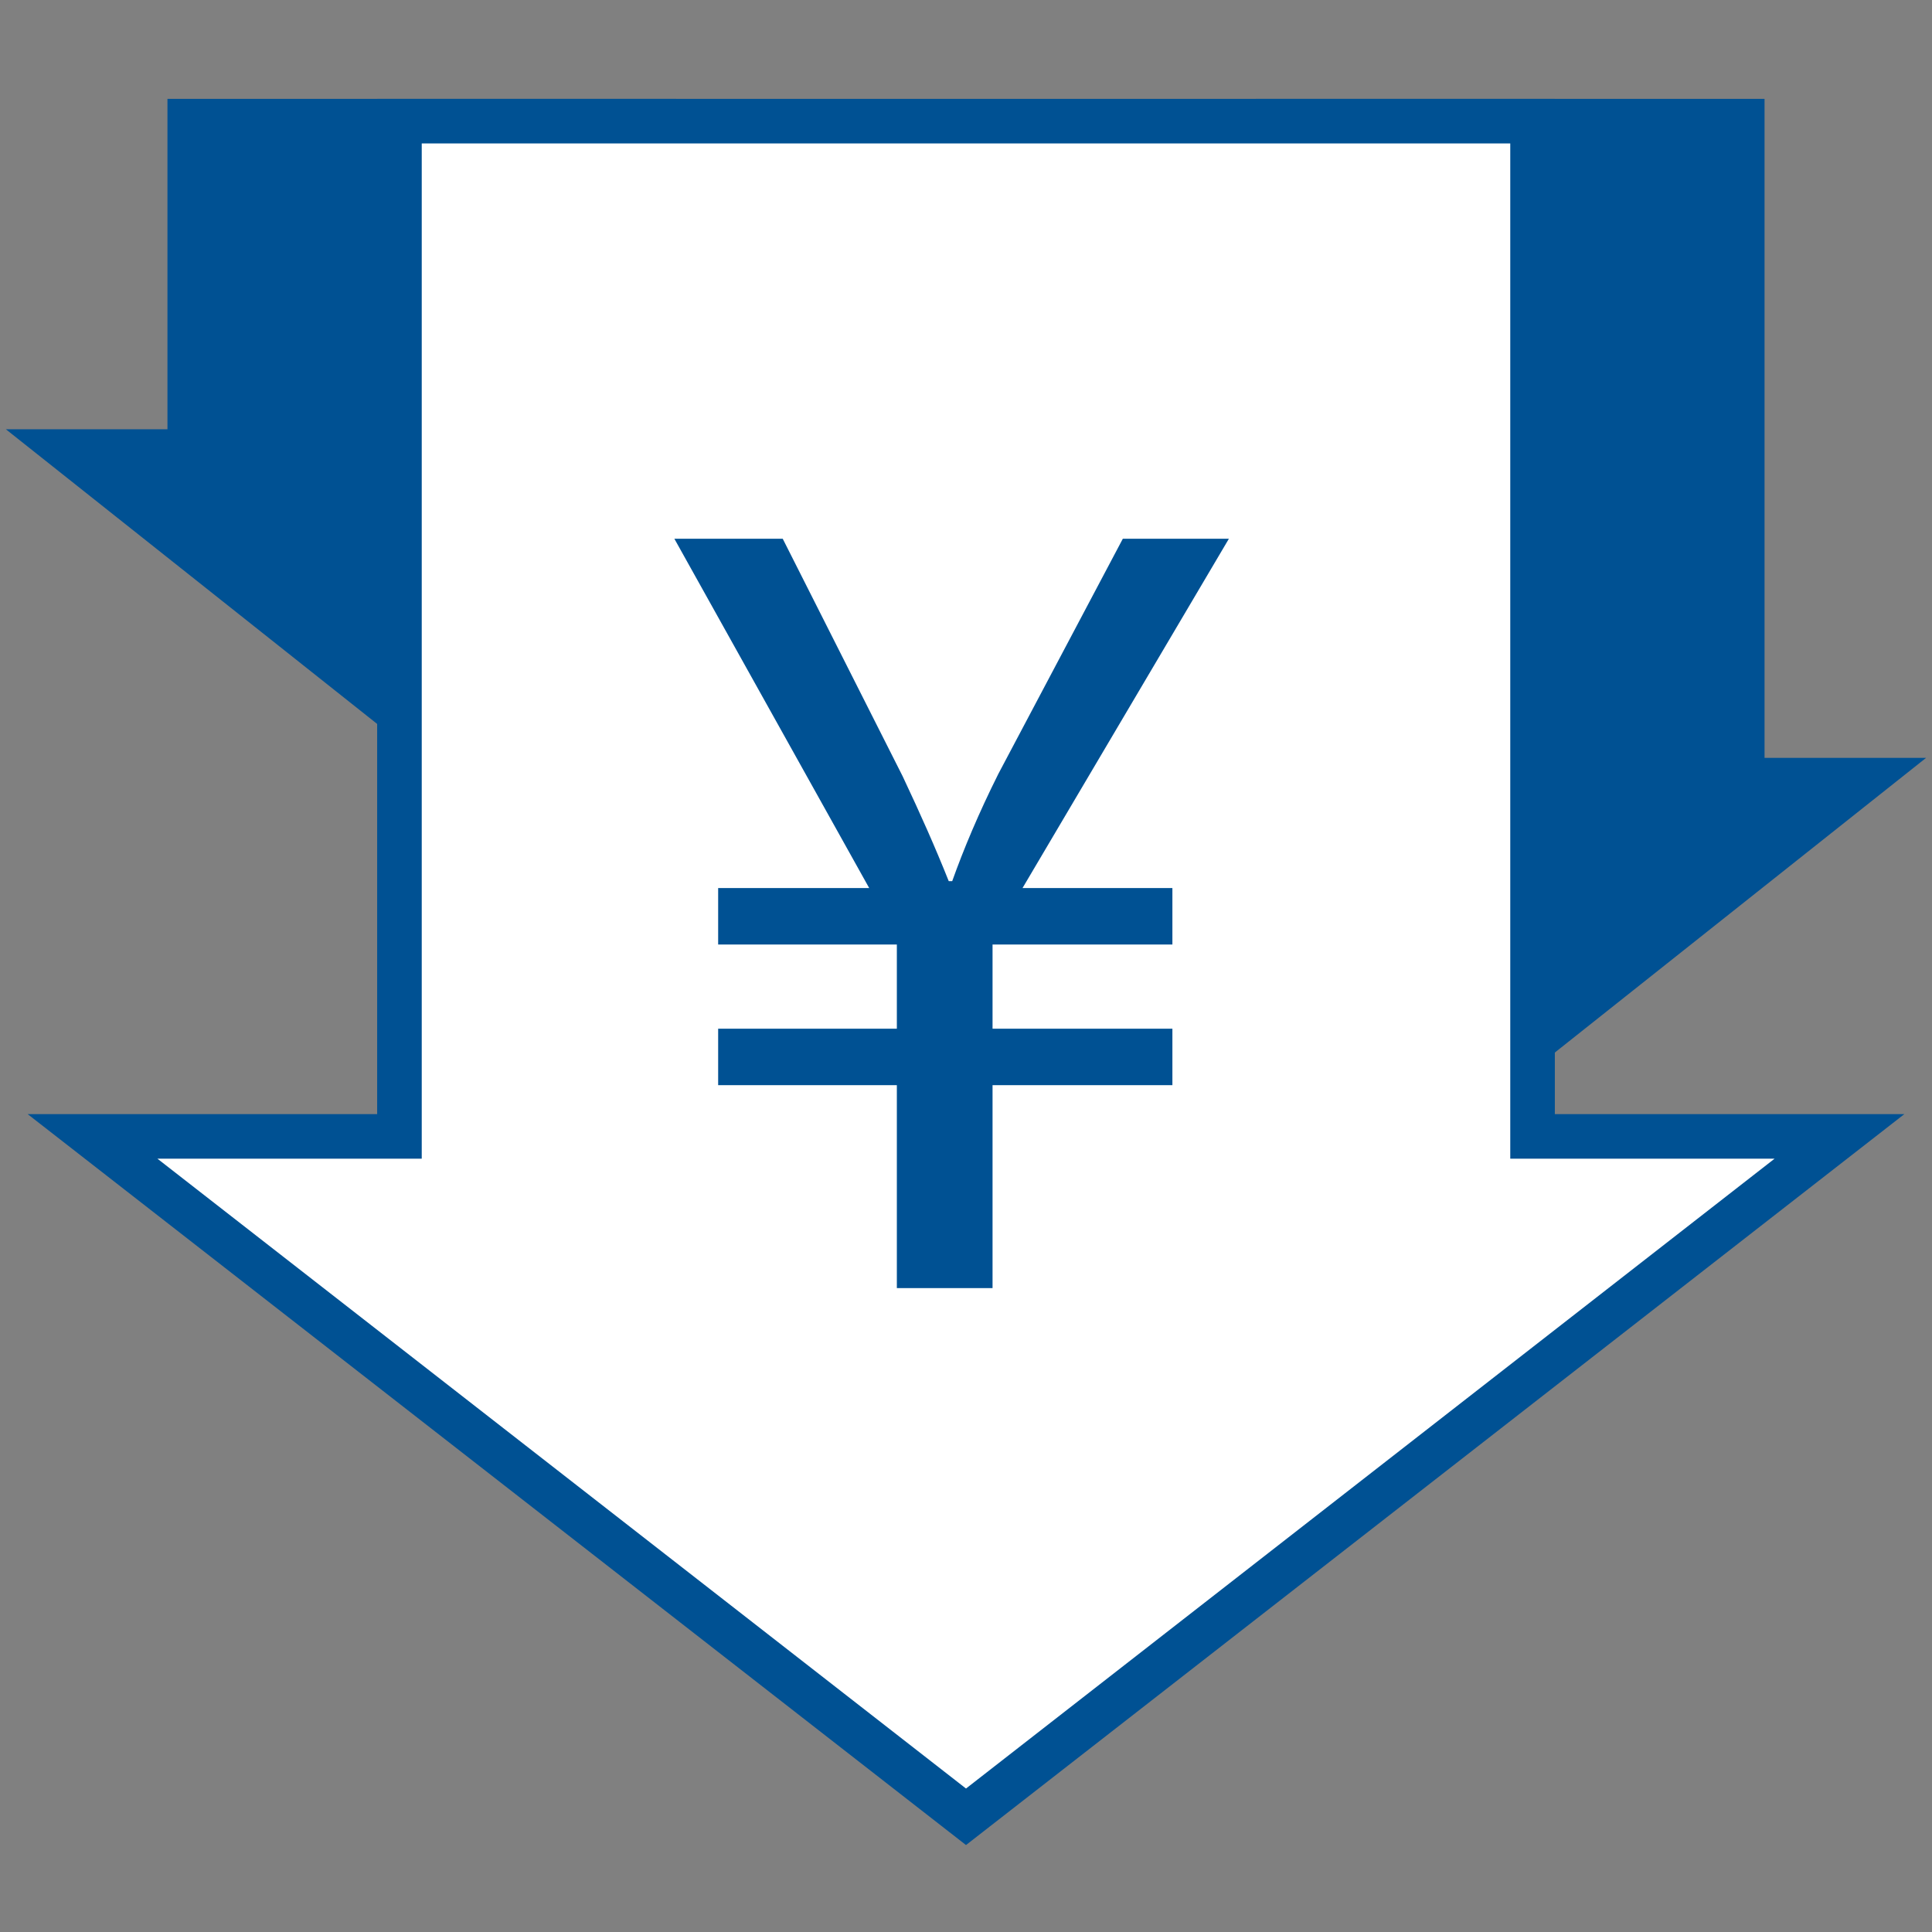
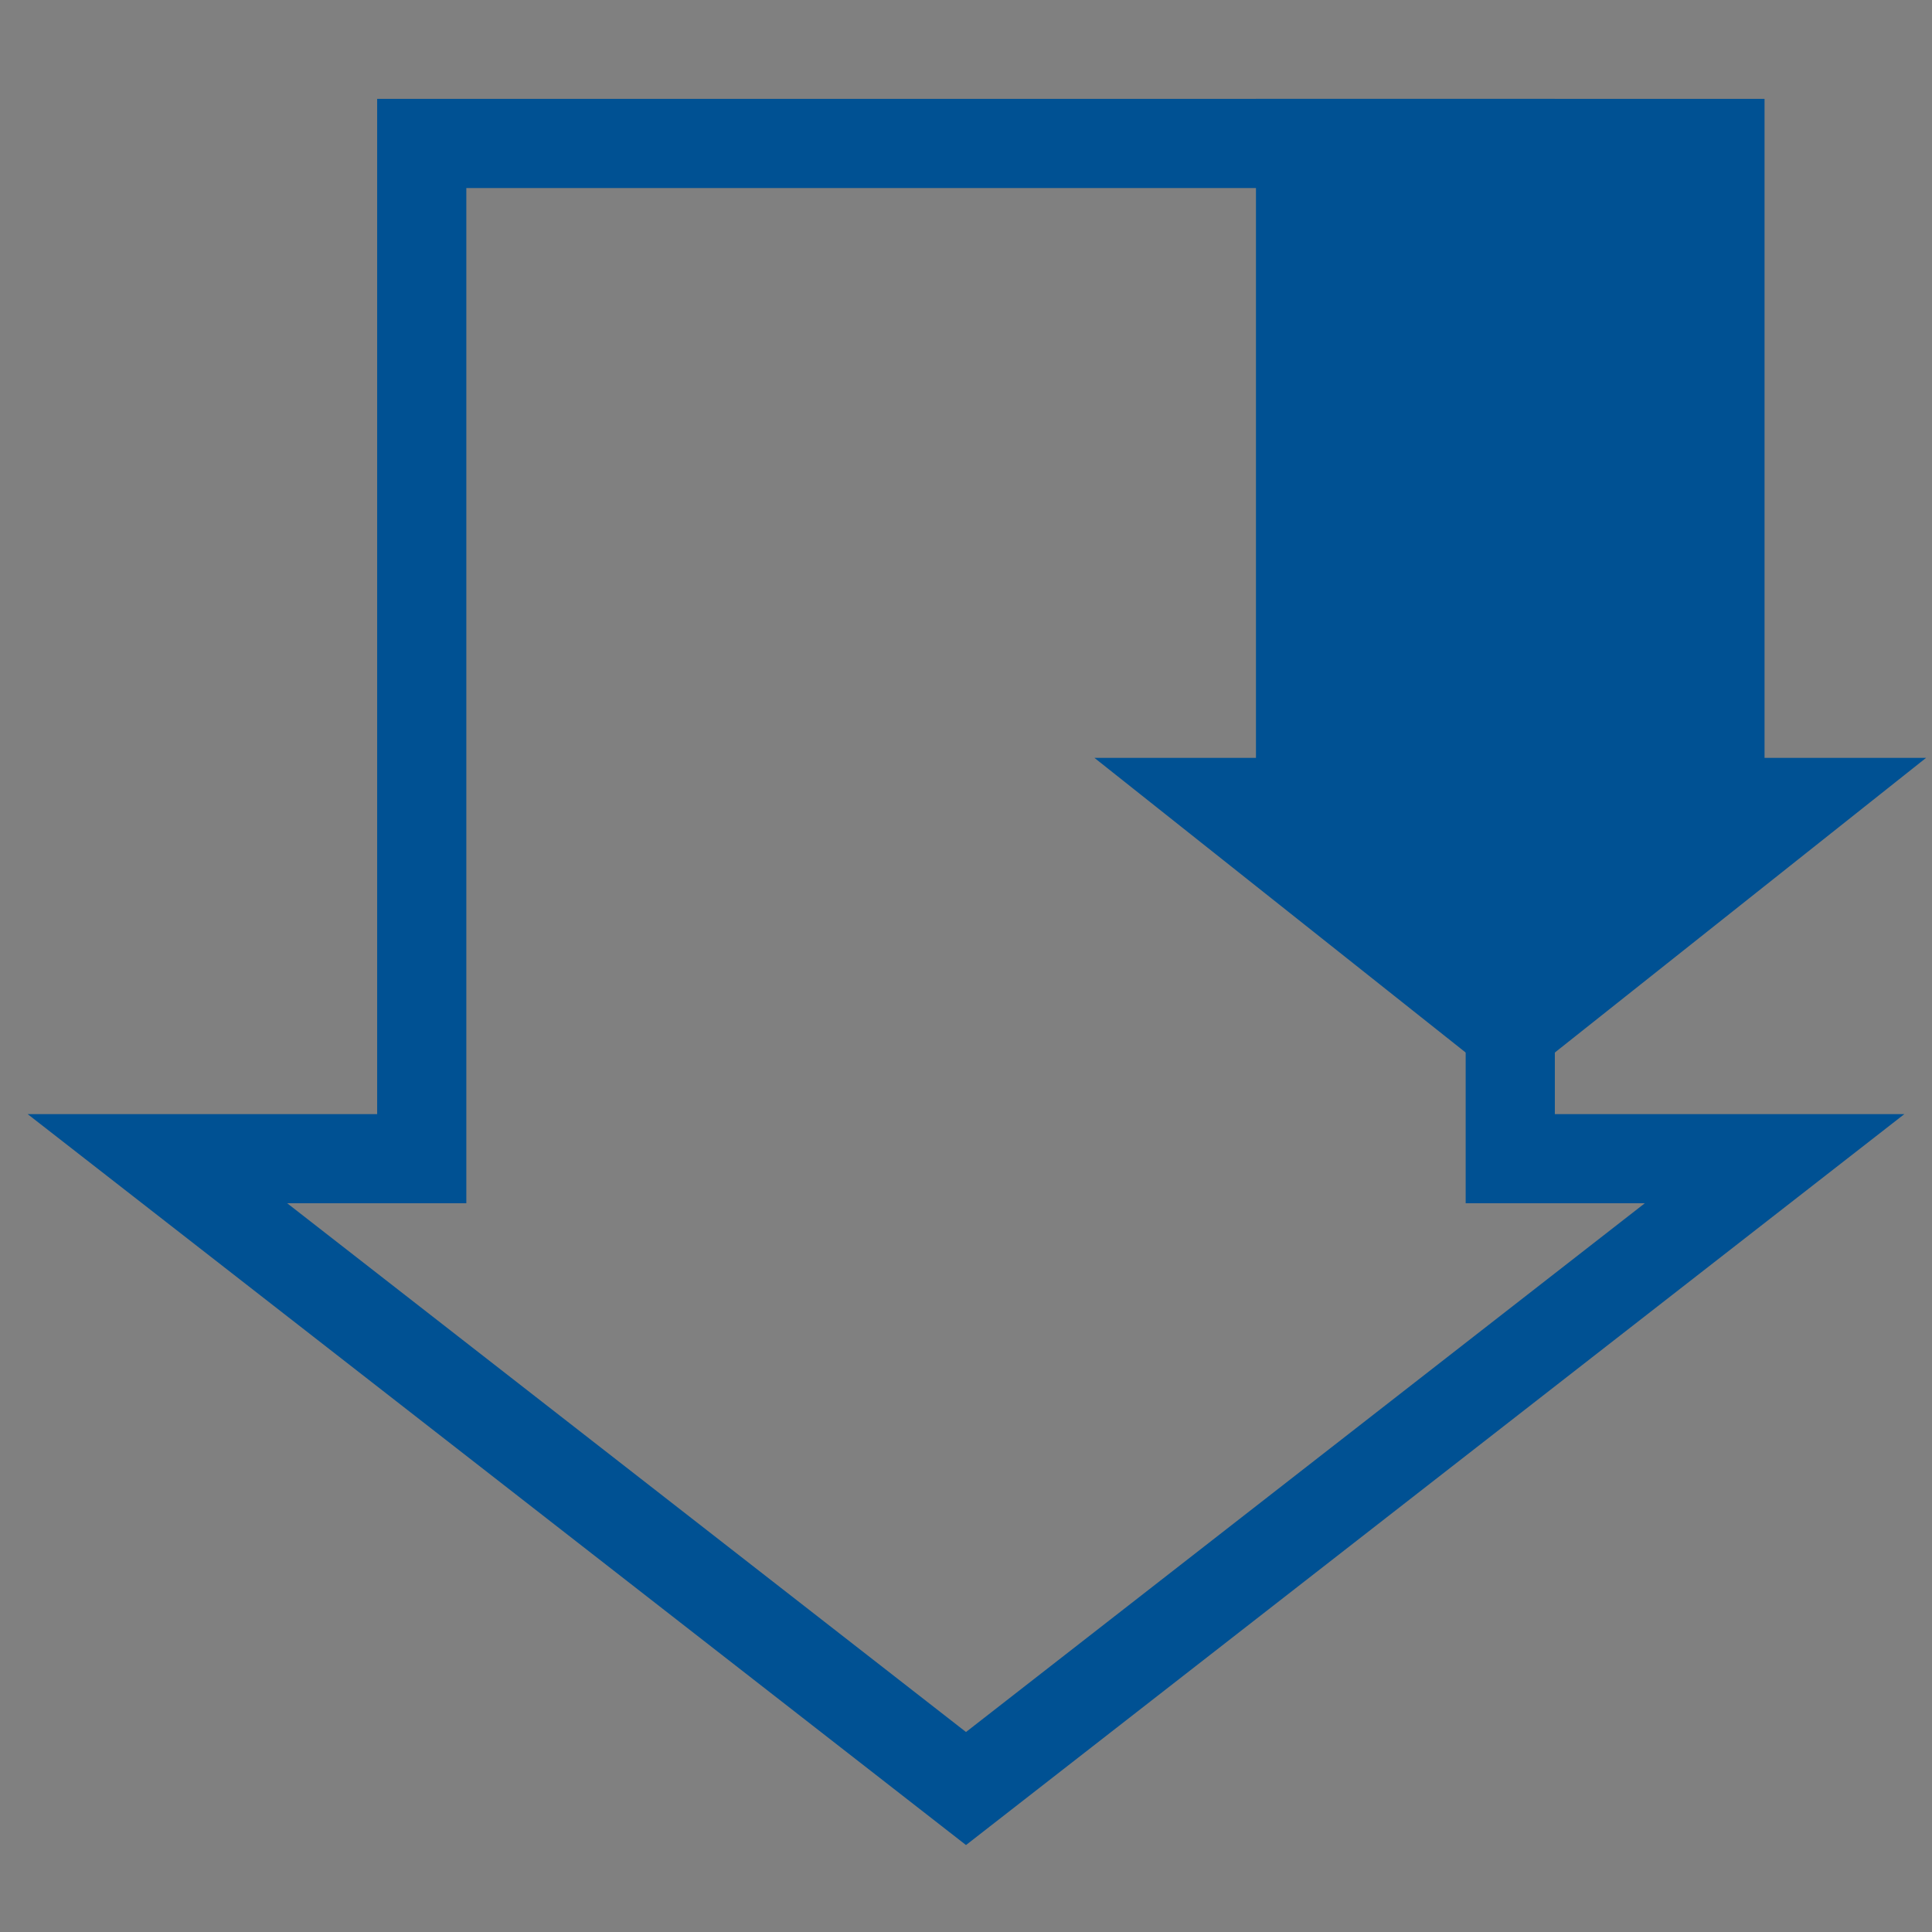
<svg xmlns="http://www.w3.org/2000/svg" version="1.1" x="0px" y="0px" width="130px" height="130px" viewBox="-0.394 -6.653 130 130" enable-background="new -0.394 -6.653 130 130" xml:space="preserve">
  <rect x="-0.394" y="-6.653" width="130" height="130" fill="#808080" stroke="none" />
  <defs>
</defs>
  <g>
    <g>
      <polygon fill="none" stroke="#005193" stroke-width="6" stroke-miterlimit="10" points="115.338,47.34 115.338,3 87.117,3     87.117,47.34 81.85,47.34 101.228,62.721 120.606,47.34   " />
    </g>
    <g>
      <polygon fill="#005193" points="115.338,47.34 115.338,3 87.117,3 87.117,47.34 81.85,47.34 101.228,62.721 120.606,47.34   " />
    </g>
  </g>
  <g>
    <g>
-       <polygon fill="none" stroke="#005193" stroke-width="6" stroke-miterlimit="10" points="42.095,25.231 42.095,3 13.874,3     13.874,25.231 8.606,25.231 27.984,40.61 47.362,25.231   " />
-     </g>
+       </g>
    <g>
-       <polygon fill="#005193" points="42.095,25.231 42.095,3 13.874,3 13.874,25.231 8.606,25.231 27.984,40.61 47.362,25.231   " />
-     </g>
+       </g>
  </g>
  <g>
    <g>
      <polygon fill="none" stroke="#005193" stroke-width="6" stroke-miterlimit="10" points="101.228,71.312 101.228,3 27.984,3     27.984,71.312 10.198,71.312 64.606,113.693 119.014,71.312   " />
    </g>
    <g>
-       <polygon fill="#FFFFFF" points="101.228,71.312 101.228,3 27.984,3 27.984,71.312 10.198,71.312 64.606,113.693 119.014,71.312       " />
-     </g>
+       </g>
  </g>
-   <path fill="#005193" d="M59.953,80.021V66.367H47.929v-3.801h12.024v-5.663H47.929v-3.801h10.163l-13.11-23.505h7.292l8.068,15.98  c1.241,2.638,2.172,4.732,3.103,7.06h0.233c0.776-2.172,1.784-4.577,3.103-7.214l8.378-15.826h7.137L68.409,53.102h10.085v3.801  H66.392v5.663h12.102v3.801H66.392v13.653H59.953z" />
</svg>